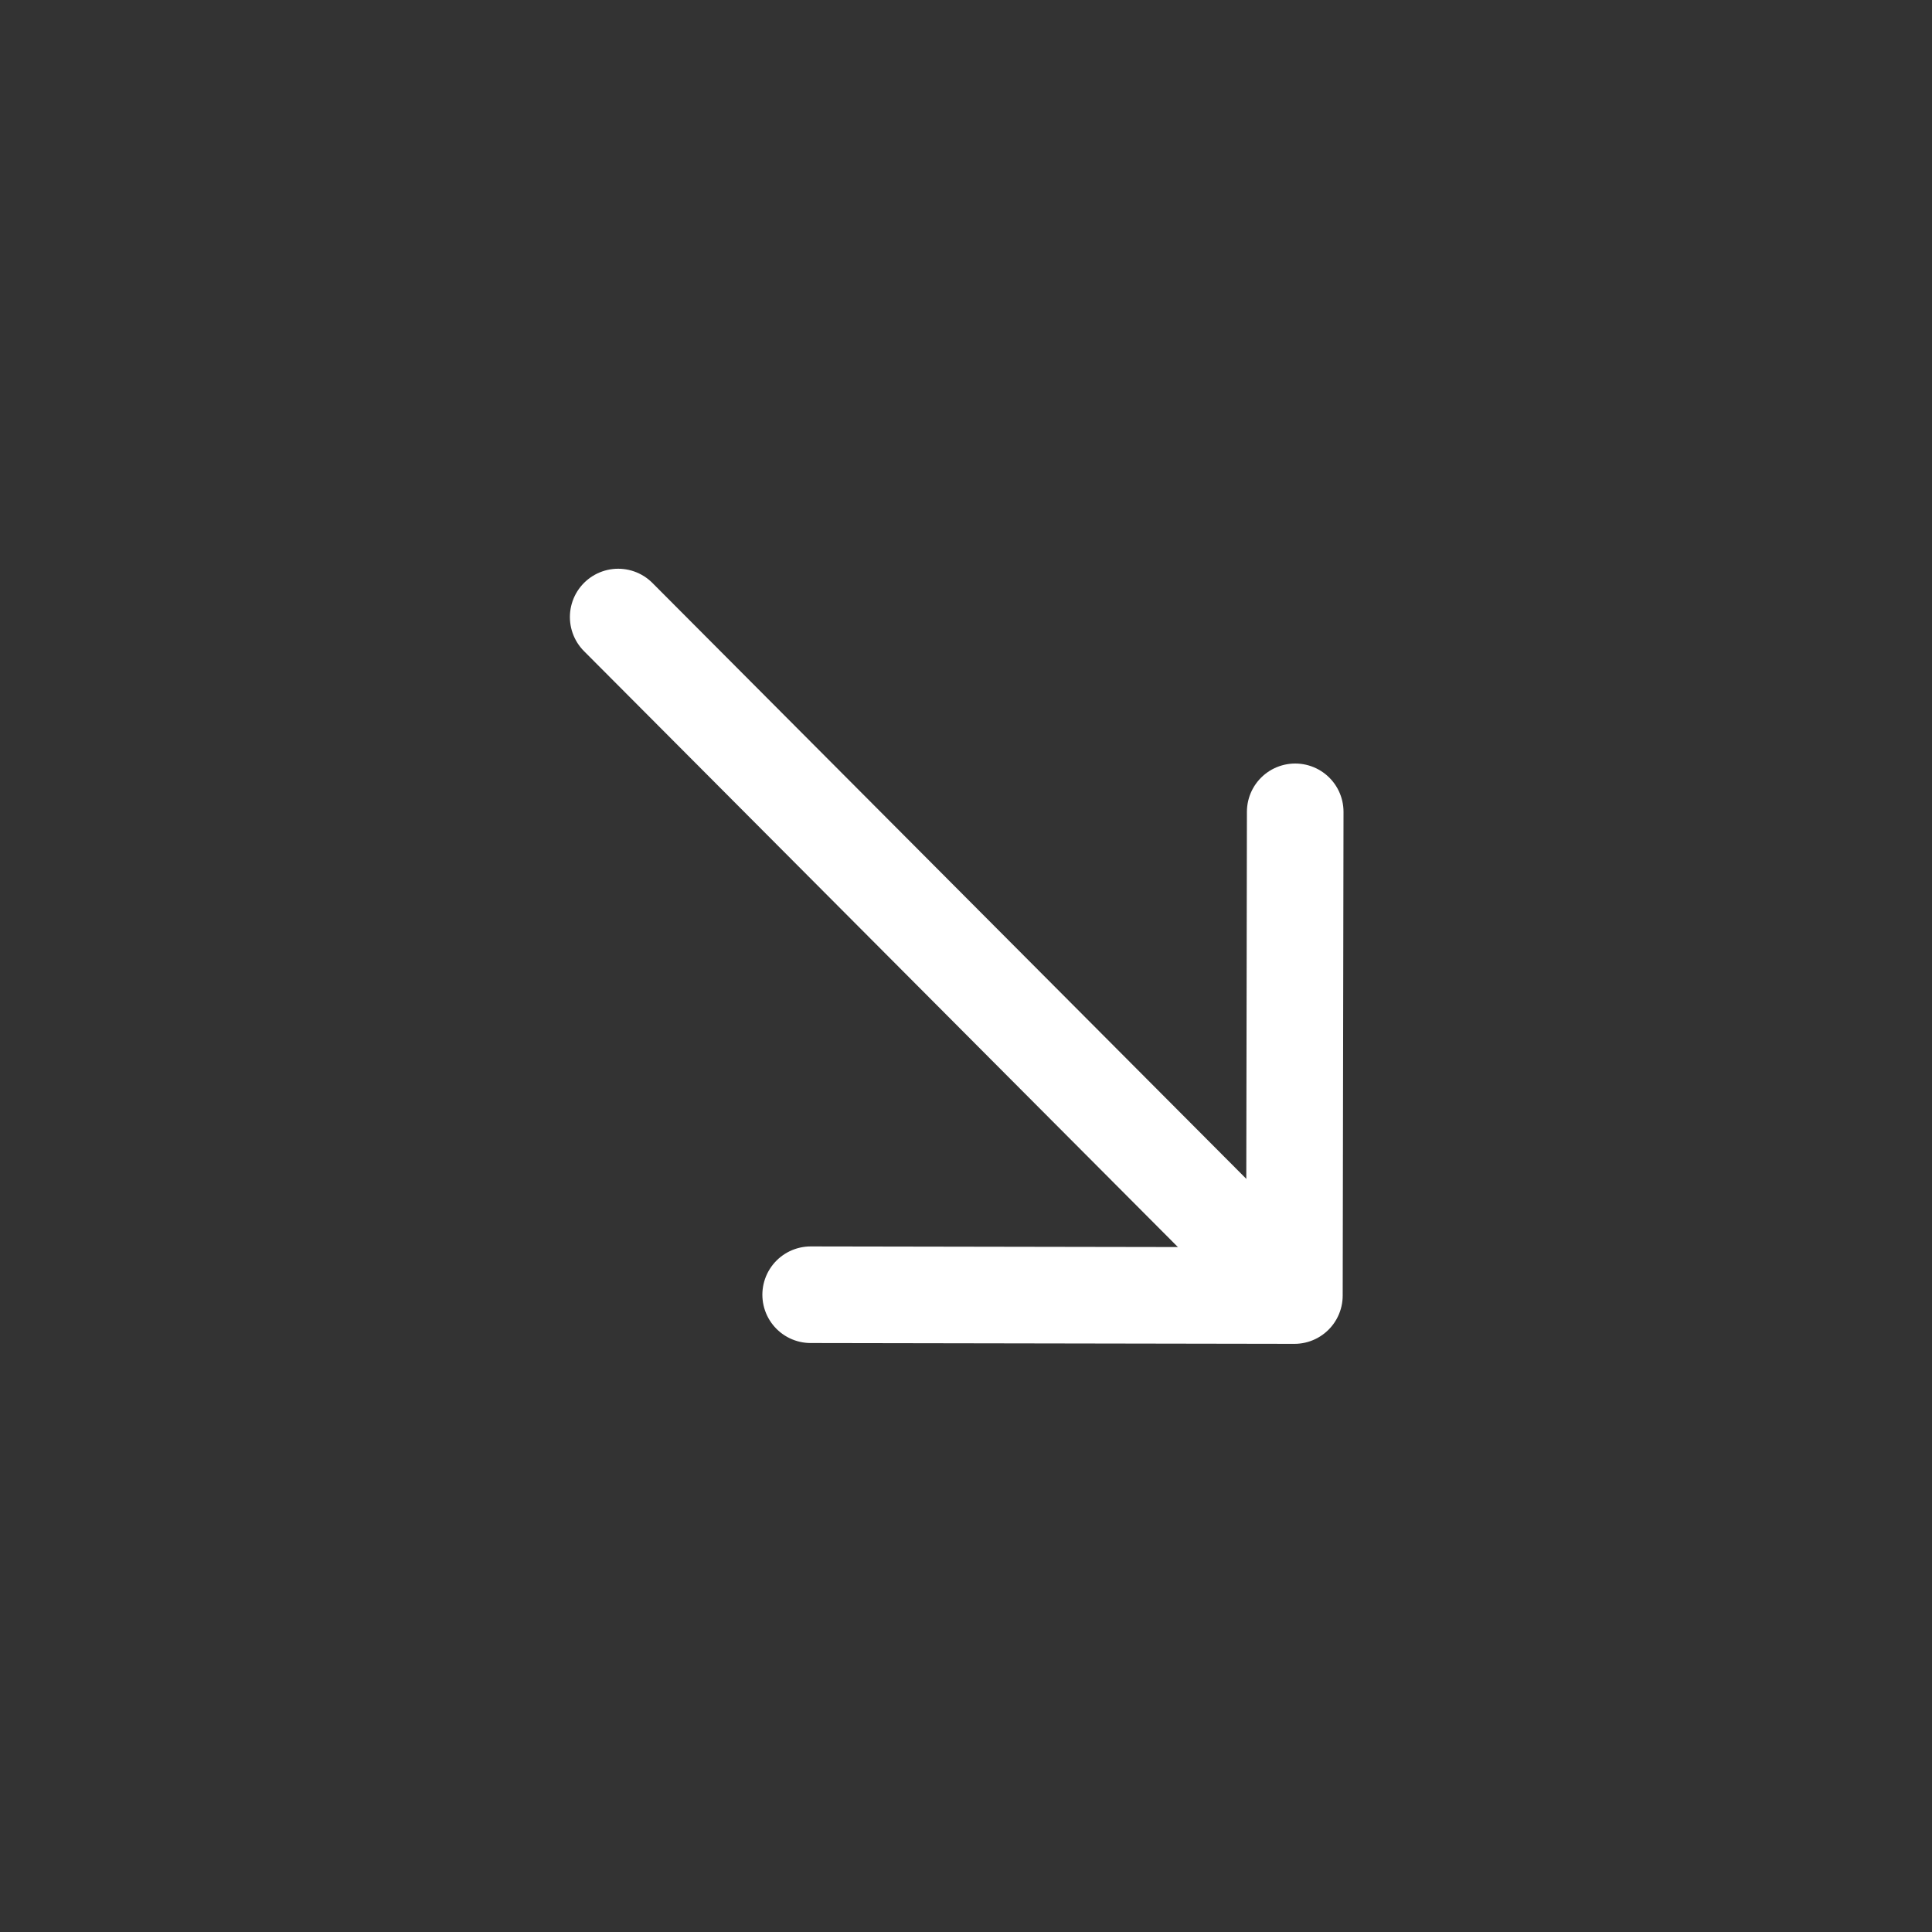
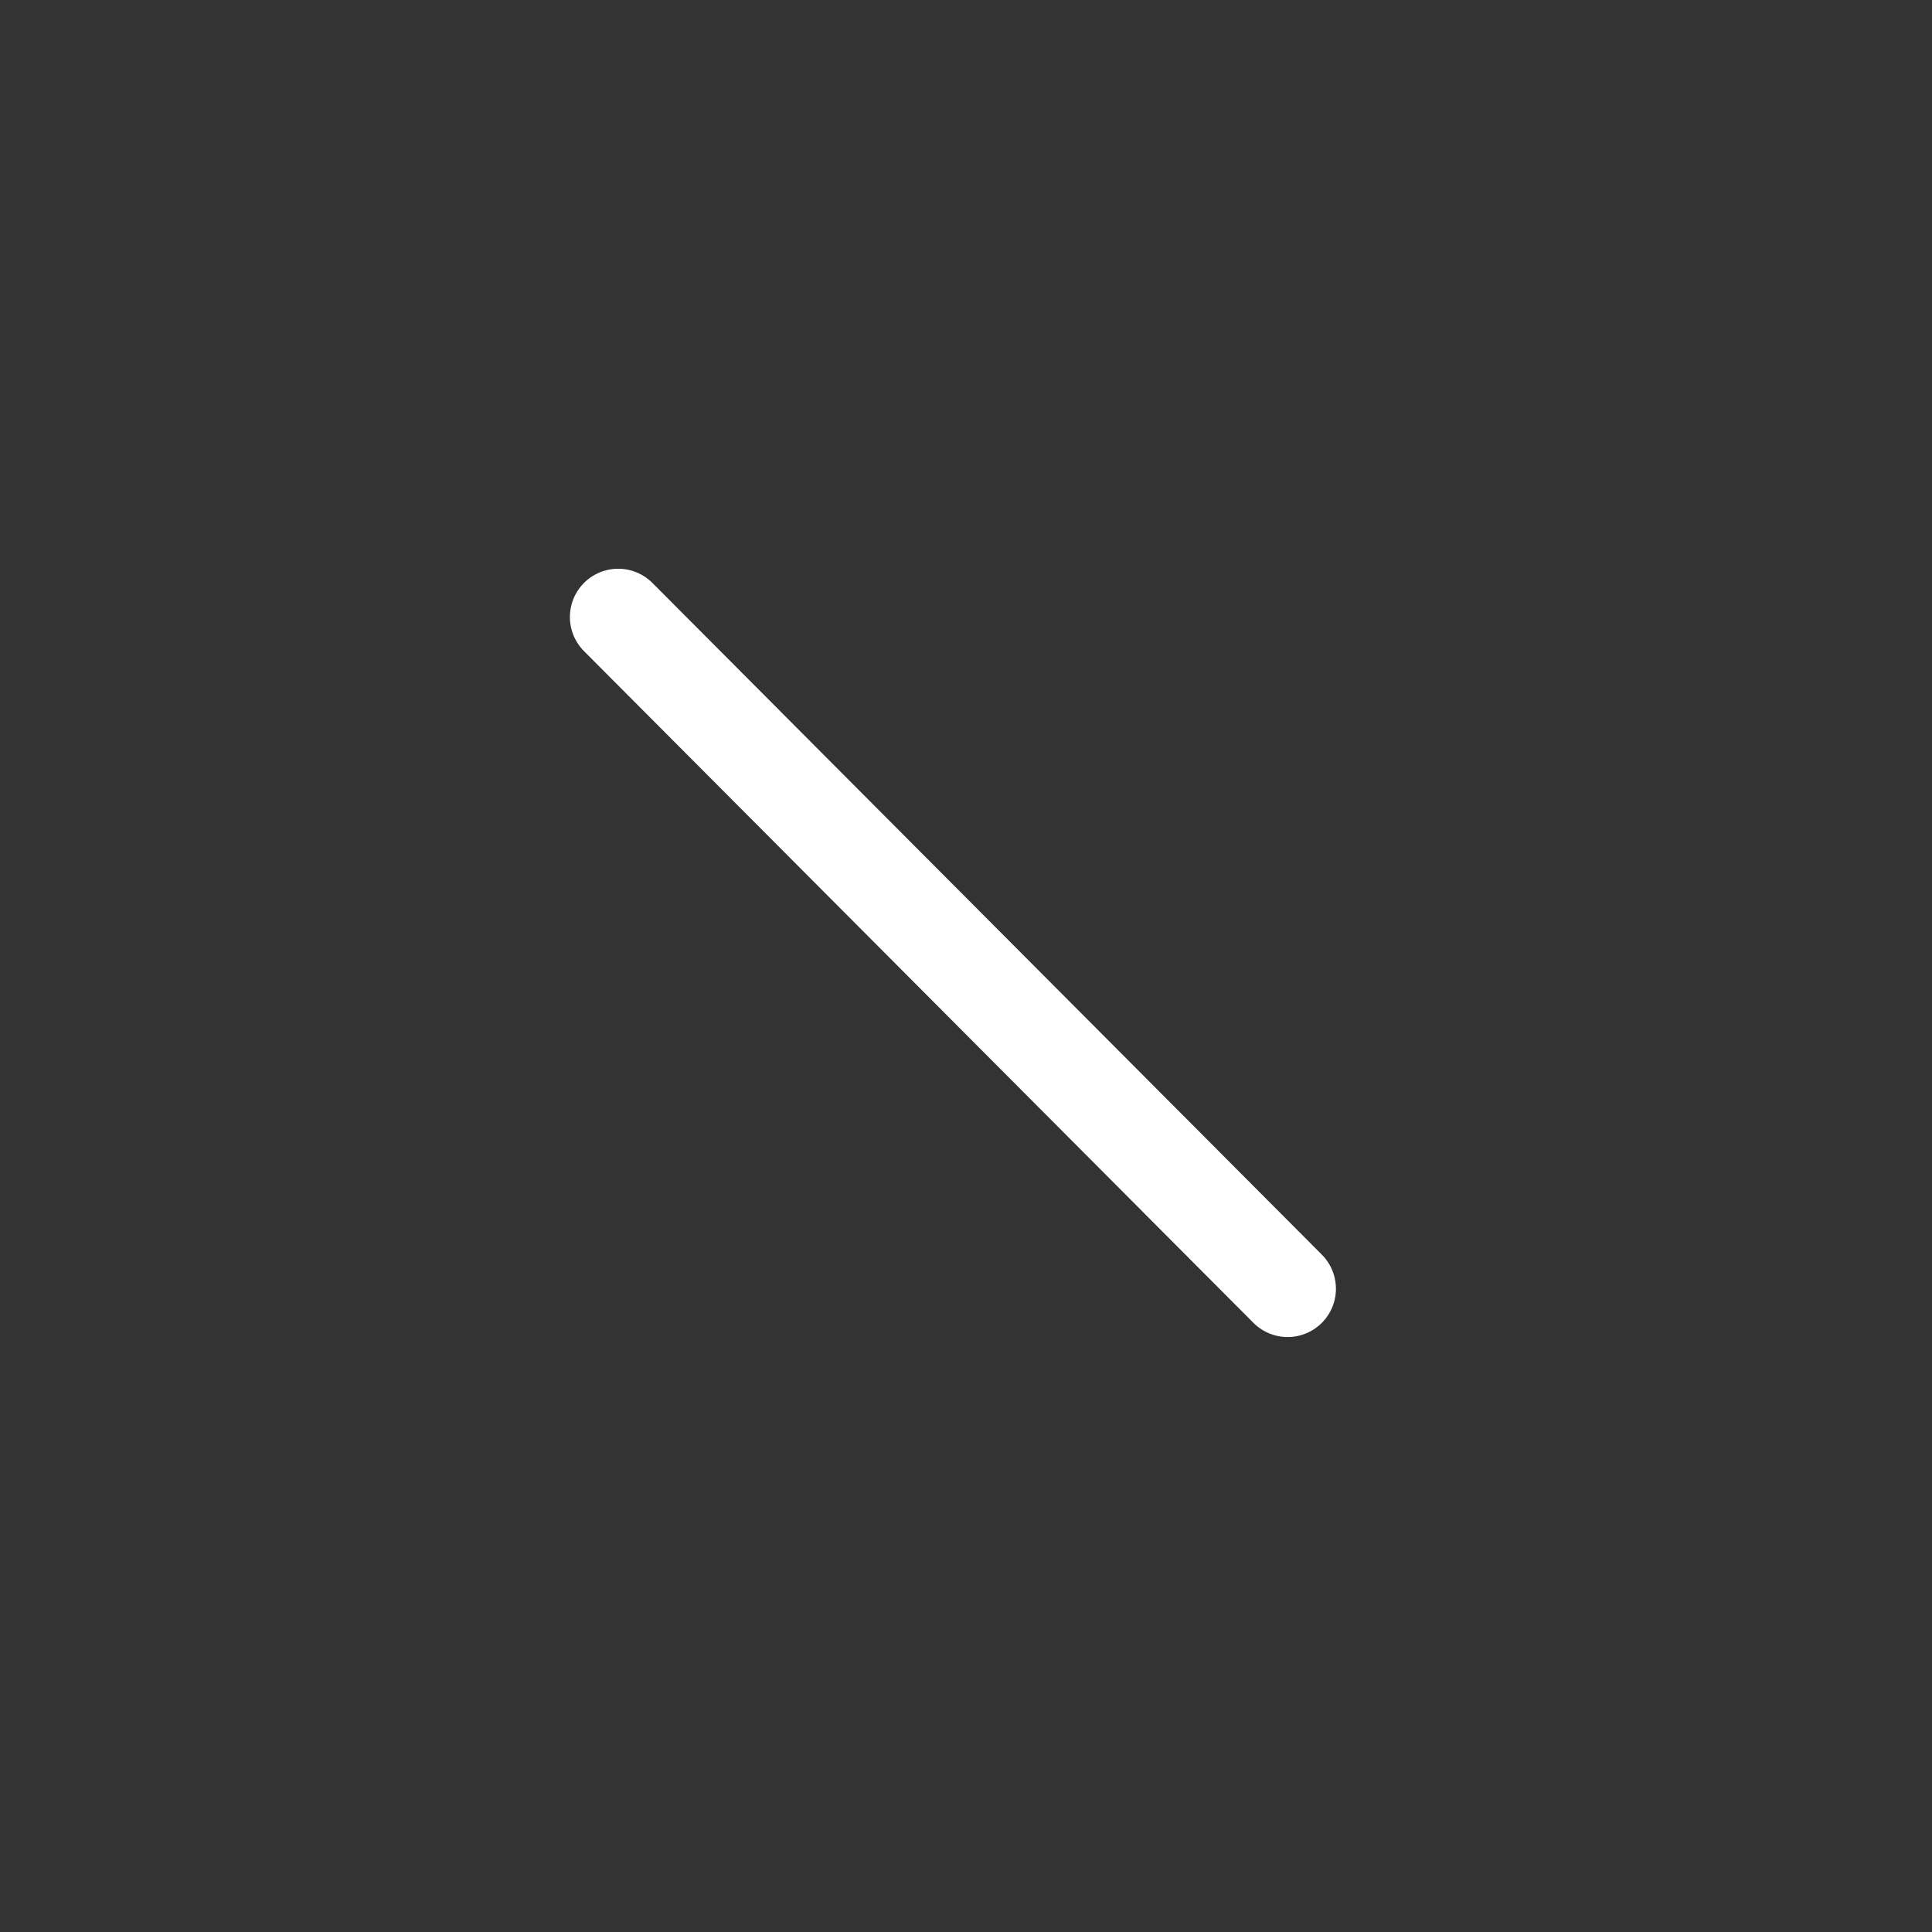
<svg xmlns="http://www.w3.org/2000/svg" width="40" height="40" viewBox="0 0 40 40" fill="none">
  <rect x="0" y="0" width="40" height="40" fill="#333333" stroke="none" />
-   <path d="M16.784 26.806L26.799 26.823L26.816 16.808" stroke="white" stroke-width="2" stroke-miterlimit="10" stroke-linecap="round" stroke-linejoin="round" />
  <path d="M12.799 12.775L26.659 26.682" stroke="white" stroke-width="2" stroke-miterlimit="10" stroke-linecap="round" stroke-linejoin="round" />
</svg>